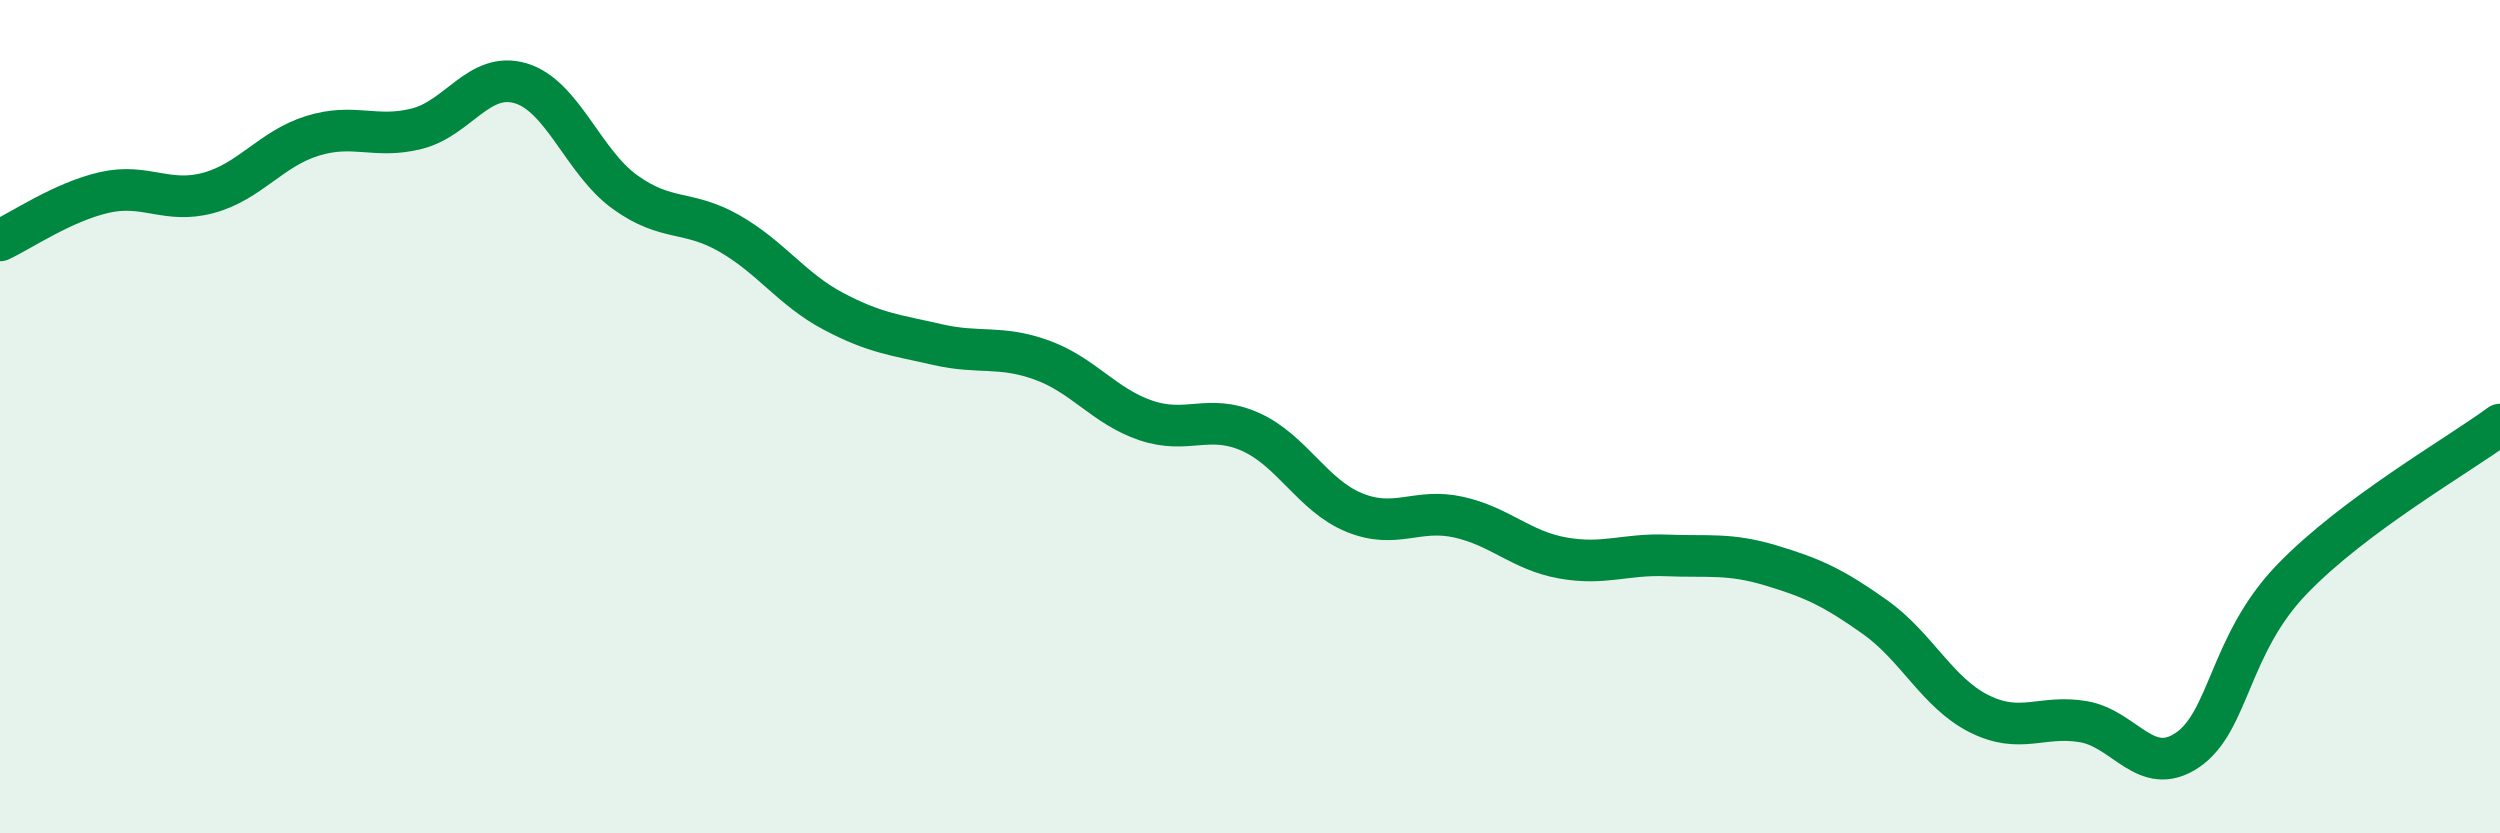
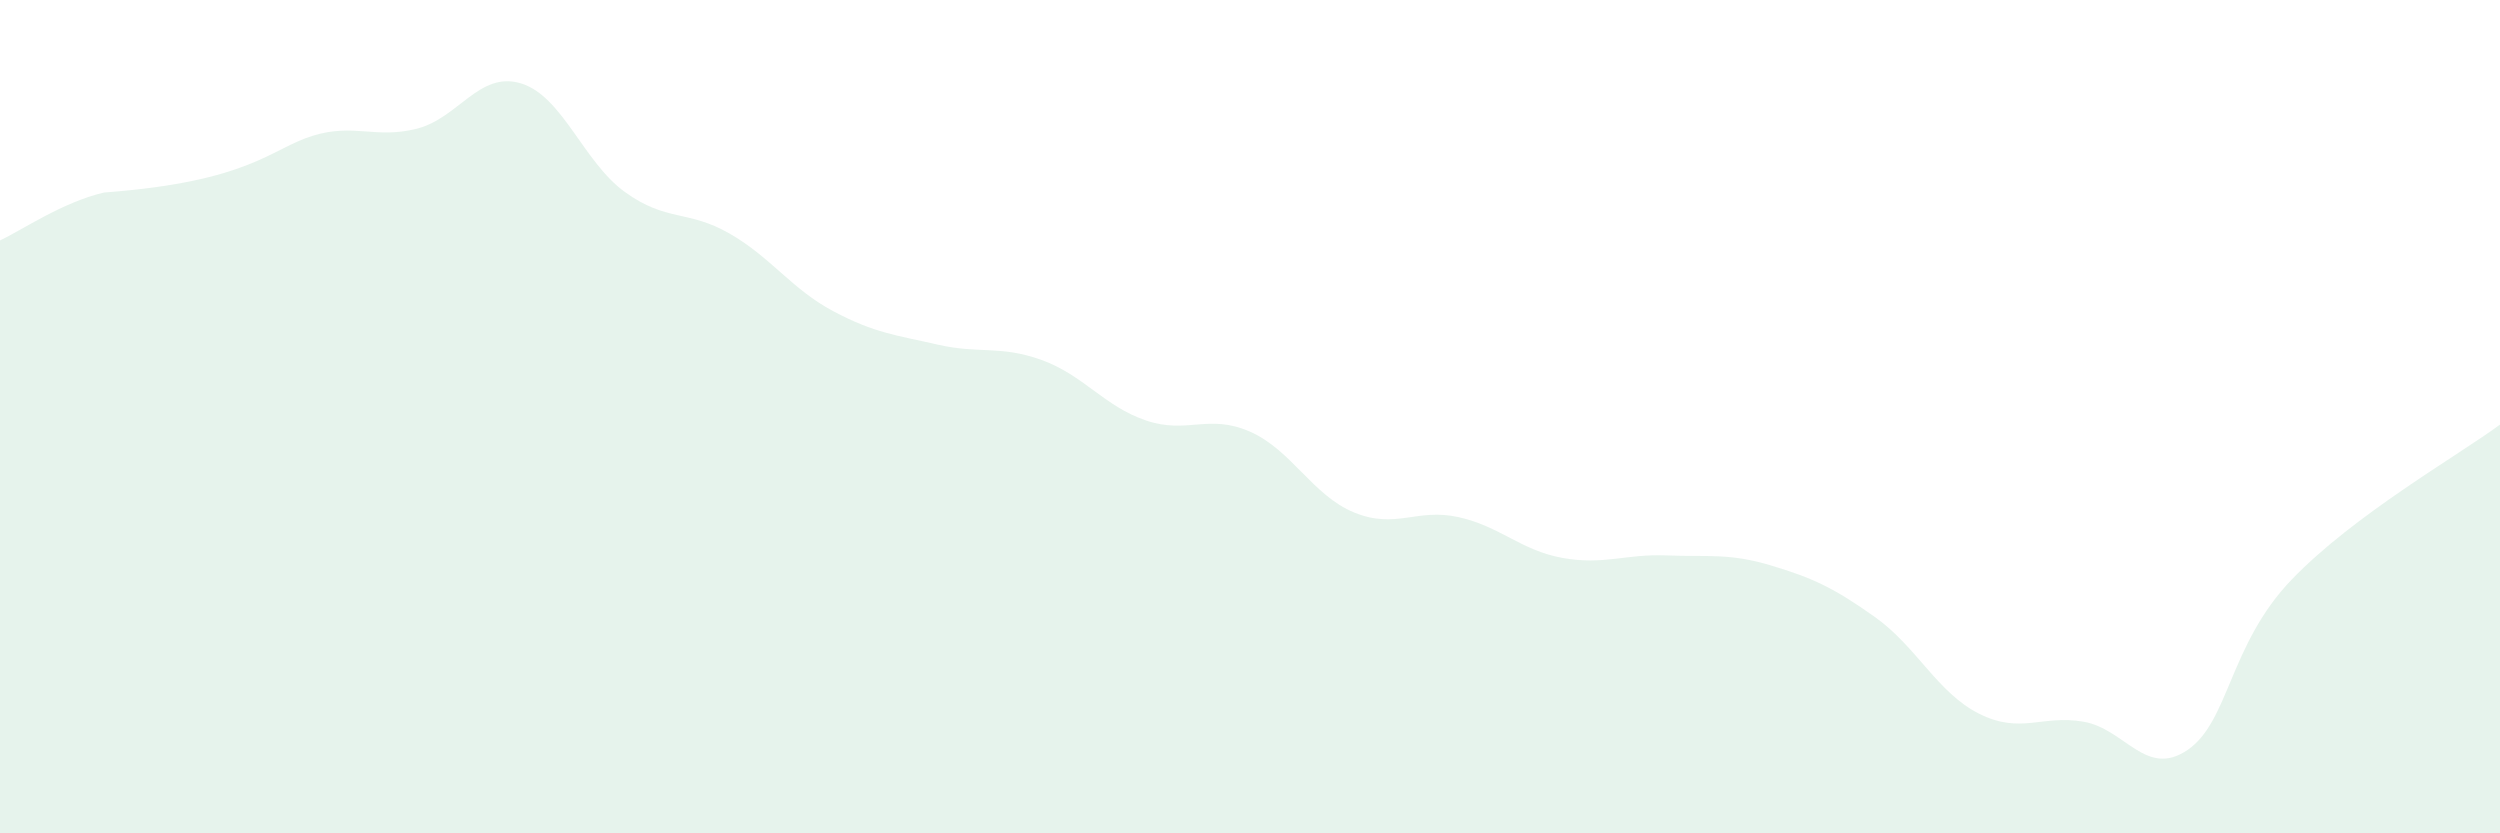
<svg xmlns="http://www.w3.org/2000/svg" width="60" height="20" viewBox="0 0 60 20">
-   <path d="M 0,5.77 C 0.5,5.54 1.5,4.85 2.5,4.62 C 3.5,4.39 4,4.9 5,4.63 C 6,4.36 6.5,3.57 7.5,3.26 C 8.5,2.95 9,3.34 10,3.09 C 11,2.84 11.5,1.7 12.5,2 C 13.5,2.3 14,3.89 15,4.61 C 16,5.33 16.5,5.03 17.5,5.6 C 18.5,6.17 19,6.94 20,7.47 C 21,8 21.5,8.04 22.5,8.27 C 23.5,8.5 24,8.28 25,8.64 C 26,9 26.5,9.75 27.5,10.09 C 28.5,10.43 29,9.92 30,10.36 C 31,10.8 31.5,11.89 32.5,12.3 C 33.5,12.71 34,12.19 35,12.41 C 36,12.63 36.5,13.21 37.5,13.39 C 38.5,13.57 39,13.29 40,13.33 C 41,13.37 41.5,13.27 42.5,13.57 C 43.5,13.87 44,14.1 45,14.81 C 46,15.52 46.5,16.63 47.5,17.13 C 48.5,17.63 49,17.15 50,17.32 C 51,17.49 51.5,18.68 52.5,18 C 53.5,17.32 53.5,15.47 55,13.91 C 56.5,12.35 59,10.93 60,10.19L60 20L0 20Z" fill="#008740" opacity="0.1" stroke-linecap="round" stroke-linejoin="round" />
-   <path d="M 0,5.77 C 0.5,5.54 1.5,4.85 2.5,4.62 C 3.5,4.39 4,4.9 5,4.63 C 6,4.36 6.5,3.57 7.5,3.26 C 8.5,2.95 9,3.34 10,3.09 C 11,2.84 11.5,1.7 12.5,2 C 13.5,2.3 14,3.89 15,4.61 C 16,5.33 16.5,5.03 17.5,5.6 C 18.5,6.17 19,6.94 20,7.47 C 21,8 21.5,8.04 22.5,8.27 C 23.5,8.5 24,8.28 25,8.64 C 26,9 26.5,9.75 27.5,10.09 C 28.5,10.43 29,9.92 30,10.36 C 31,10.8 31.5,11.89 32.5,12.3 C 33.5,12.71 34,12.19 35,12.41 C 36,12.63 36.5,13.21 37.5,13.39 C 38.5,13.57 39,13.29 40,13.33 C 41,13.37 41.5,13.27 42.5,13.57 C 43.5,13.87 44,14.1 45,14.81 C 46,15.52 46.5,16.63 47.5,17.13 C 48.5,17.63 49,17.15 50,17.32 C 51,17.49 51.5,18.68 52.5,18 C 53.5,17.32 53.5,15.47 55,13.91 C 56.5,12.35 59,10.93 60,10.19" stroke="#008740" stroke-width="1" fill="none" stroke-linecap="round" stroke-linejoin="round" />
+   <path d="M 0,5.77 C 0.5,5.54 1.5,4.85 2.5,4.62 C 6,4.36 6.5,3.57 7.5,3.26 C 8.5,2.95 9,3.34 10,3.09 C 11,2.84 11.5,1.7 12.5,2 C 13.5,2.3 14,3.89 15,4.61 C 16,5.33 16.5,5.03 17.5,5.6 C 18.5,6.17 19,6.94 20,7.47 C 21,8 21.5,8.04 22.5,8.27 C 23.5,8.5 24,8.28 25,8.64 C 26,9 26.5,9.75 27.5,10.09 C 28.5,10.43 29,9.92 30,10.36 C 31,10.8 31.5,11.89 32.5,12.3 C 33.5,12.71 34,12.19 35,12.41 C 36,12.63 36.5,13.21 37.5,13.39 C 38.5,13.57 39,13.29 40,13.33 C 41,13.37 41.5,13.27 42.5,13.57 C 43.5,13.87 44,14.1 45,14.81 C 46,15.52 46.5,16.63 47.5,17.13 C 48.5,17.63 49,17.15 50,17.32 C 51,17.49 51.5,18.68 52.5,18 C 53.5,17.32 53.5,15.47 55,13.91 C 56.5,12.35 59,10.93 60,10.19L60 20L0 20Z" fill="#008740" opacity="0.1" stroke-linecap="round" stroke-linejoin="round" />
</svg>